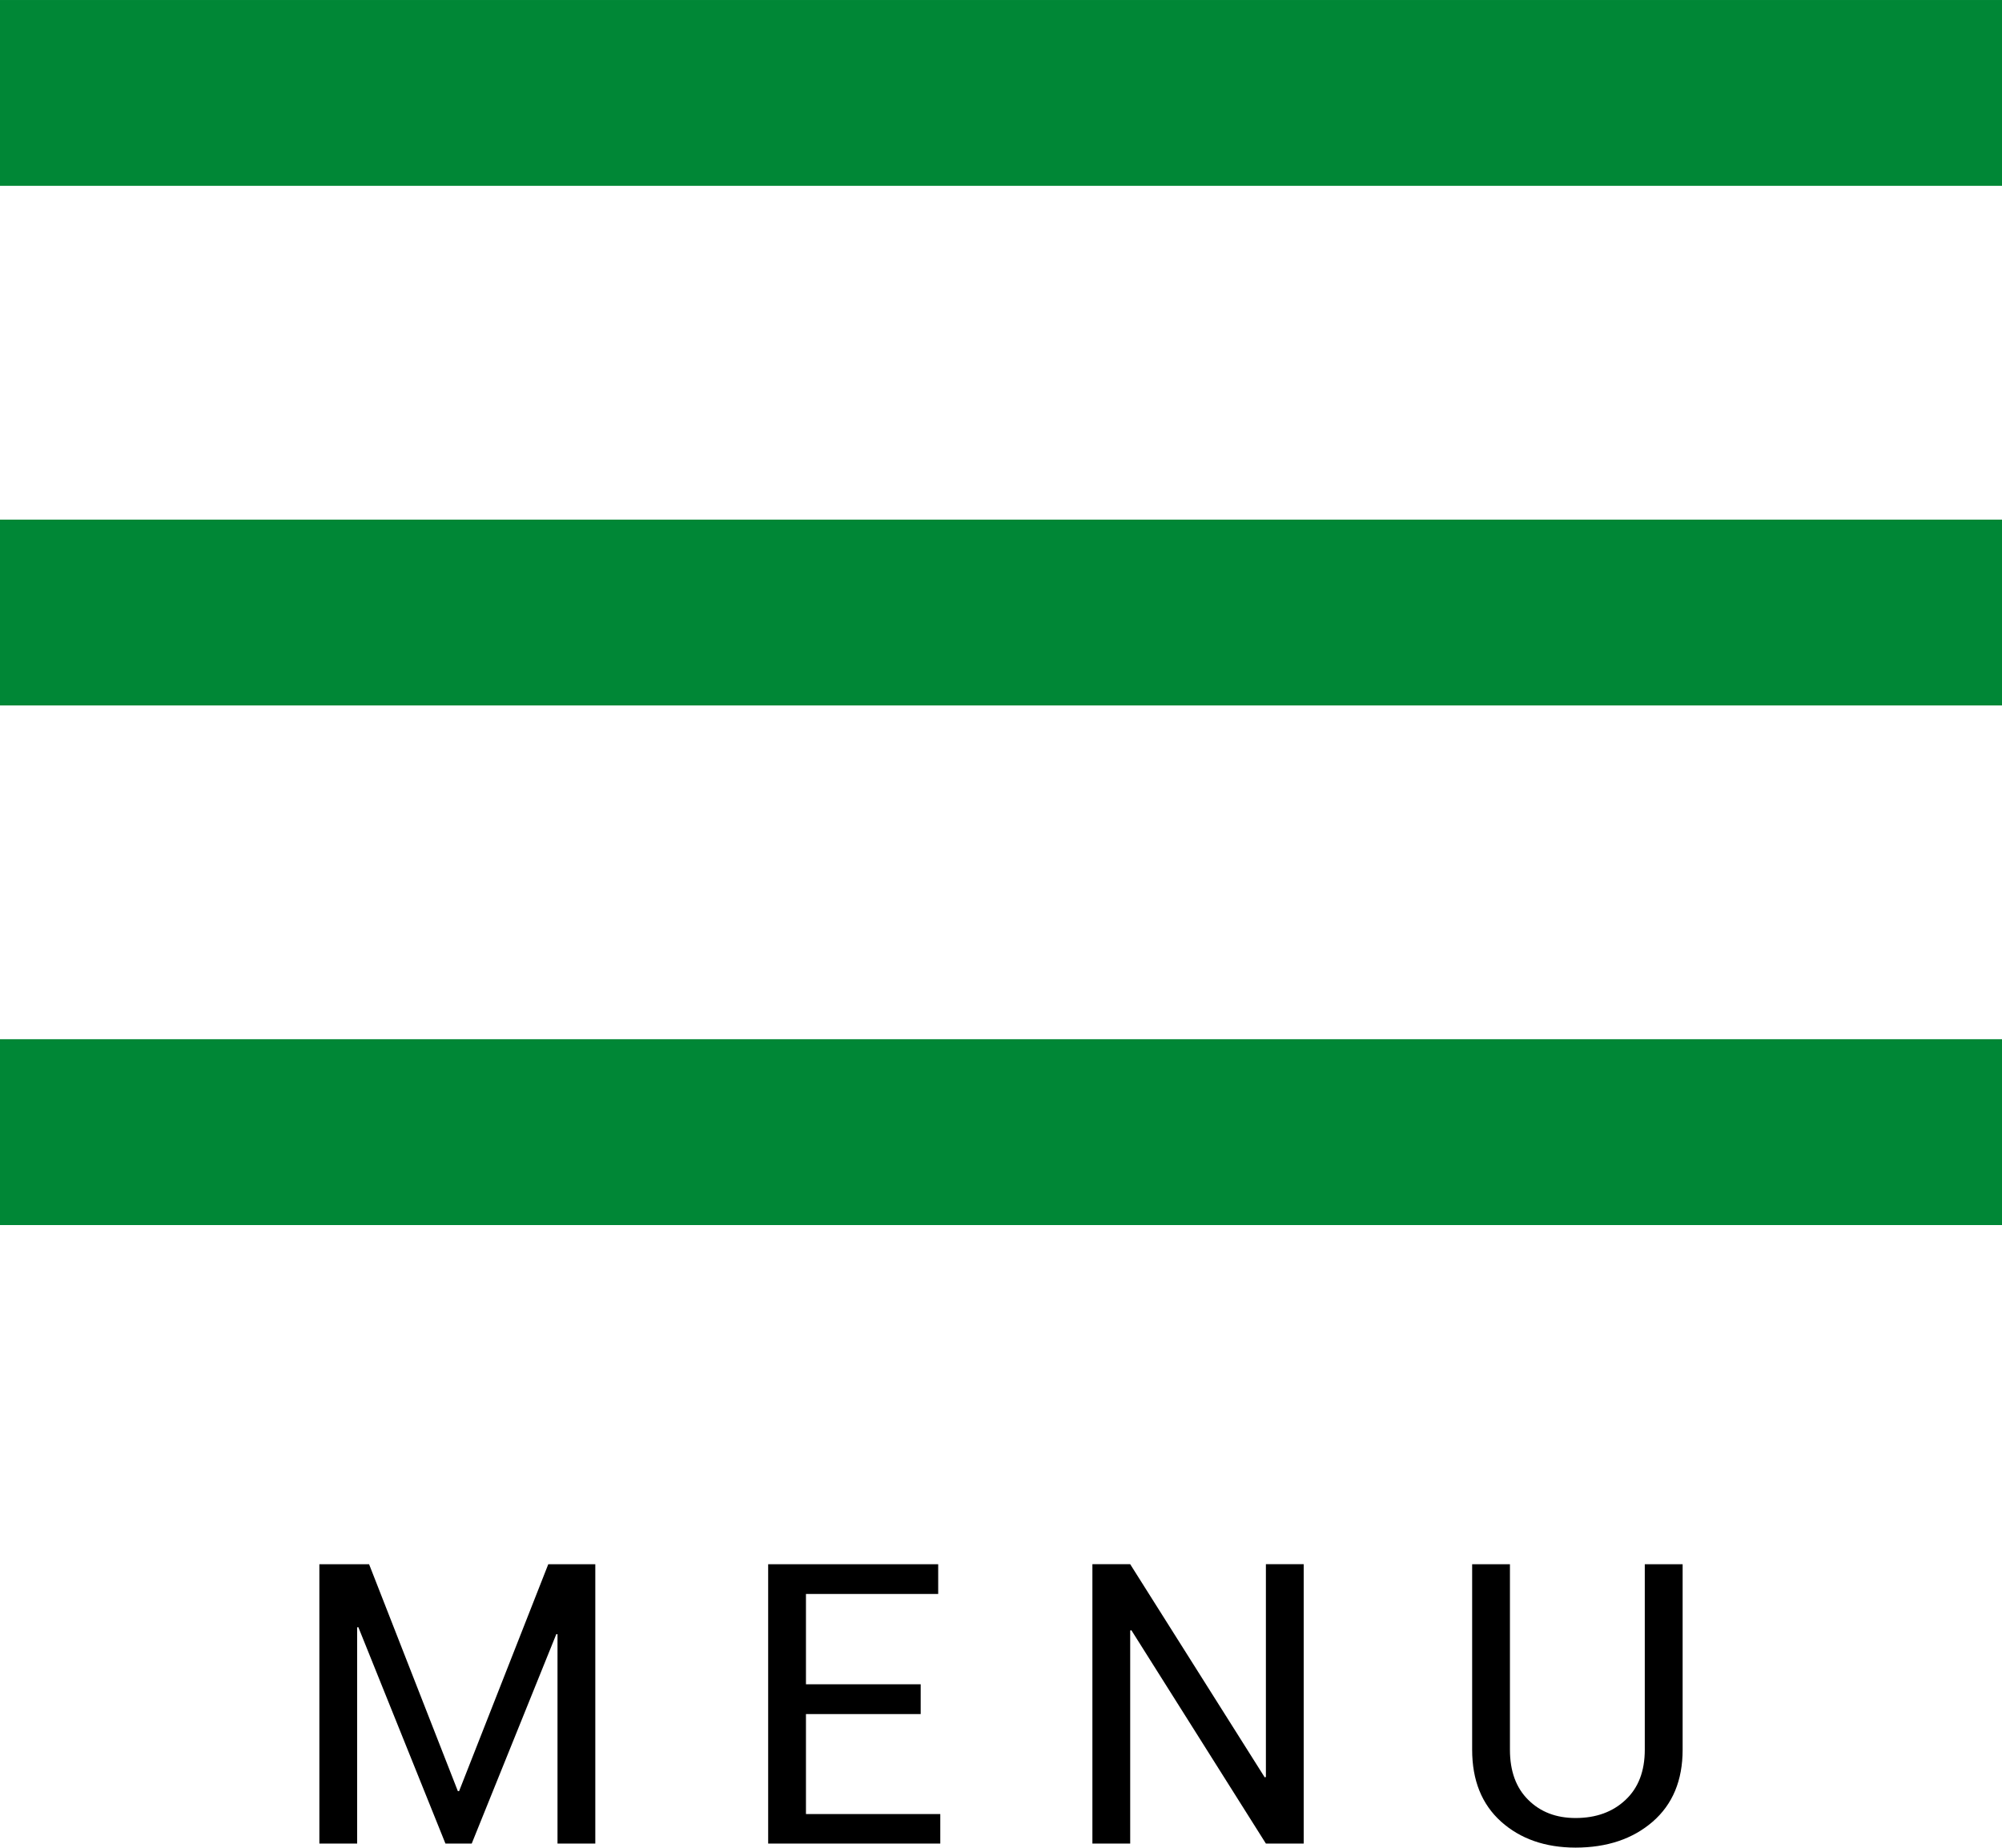
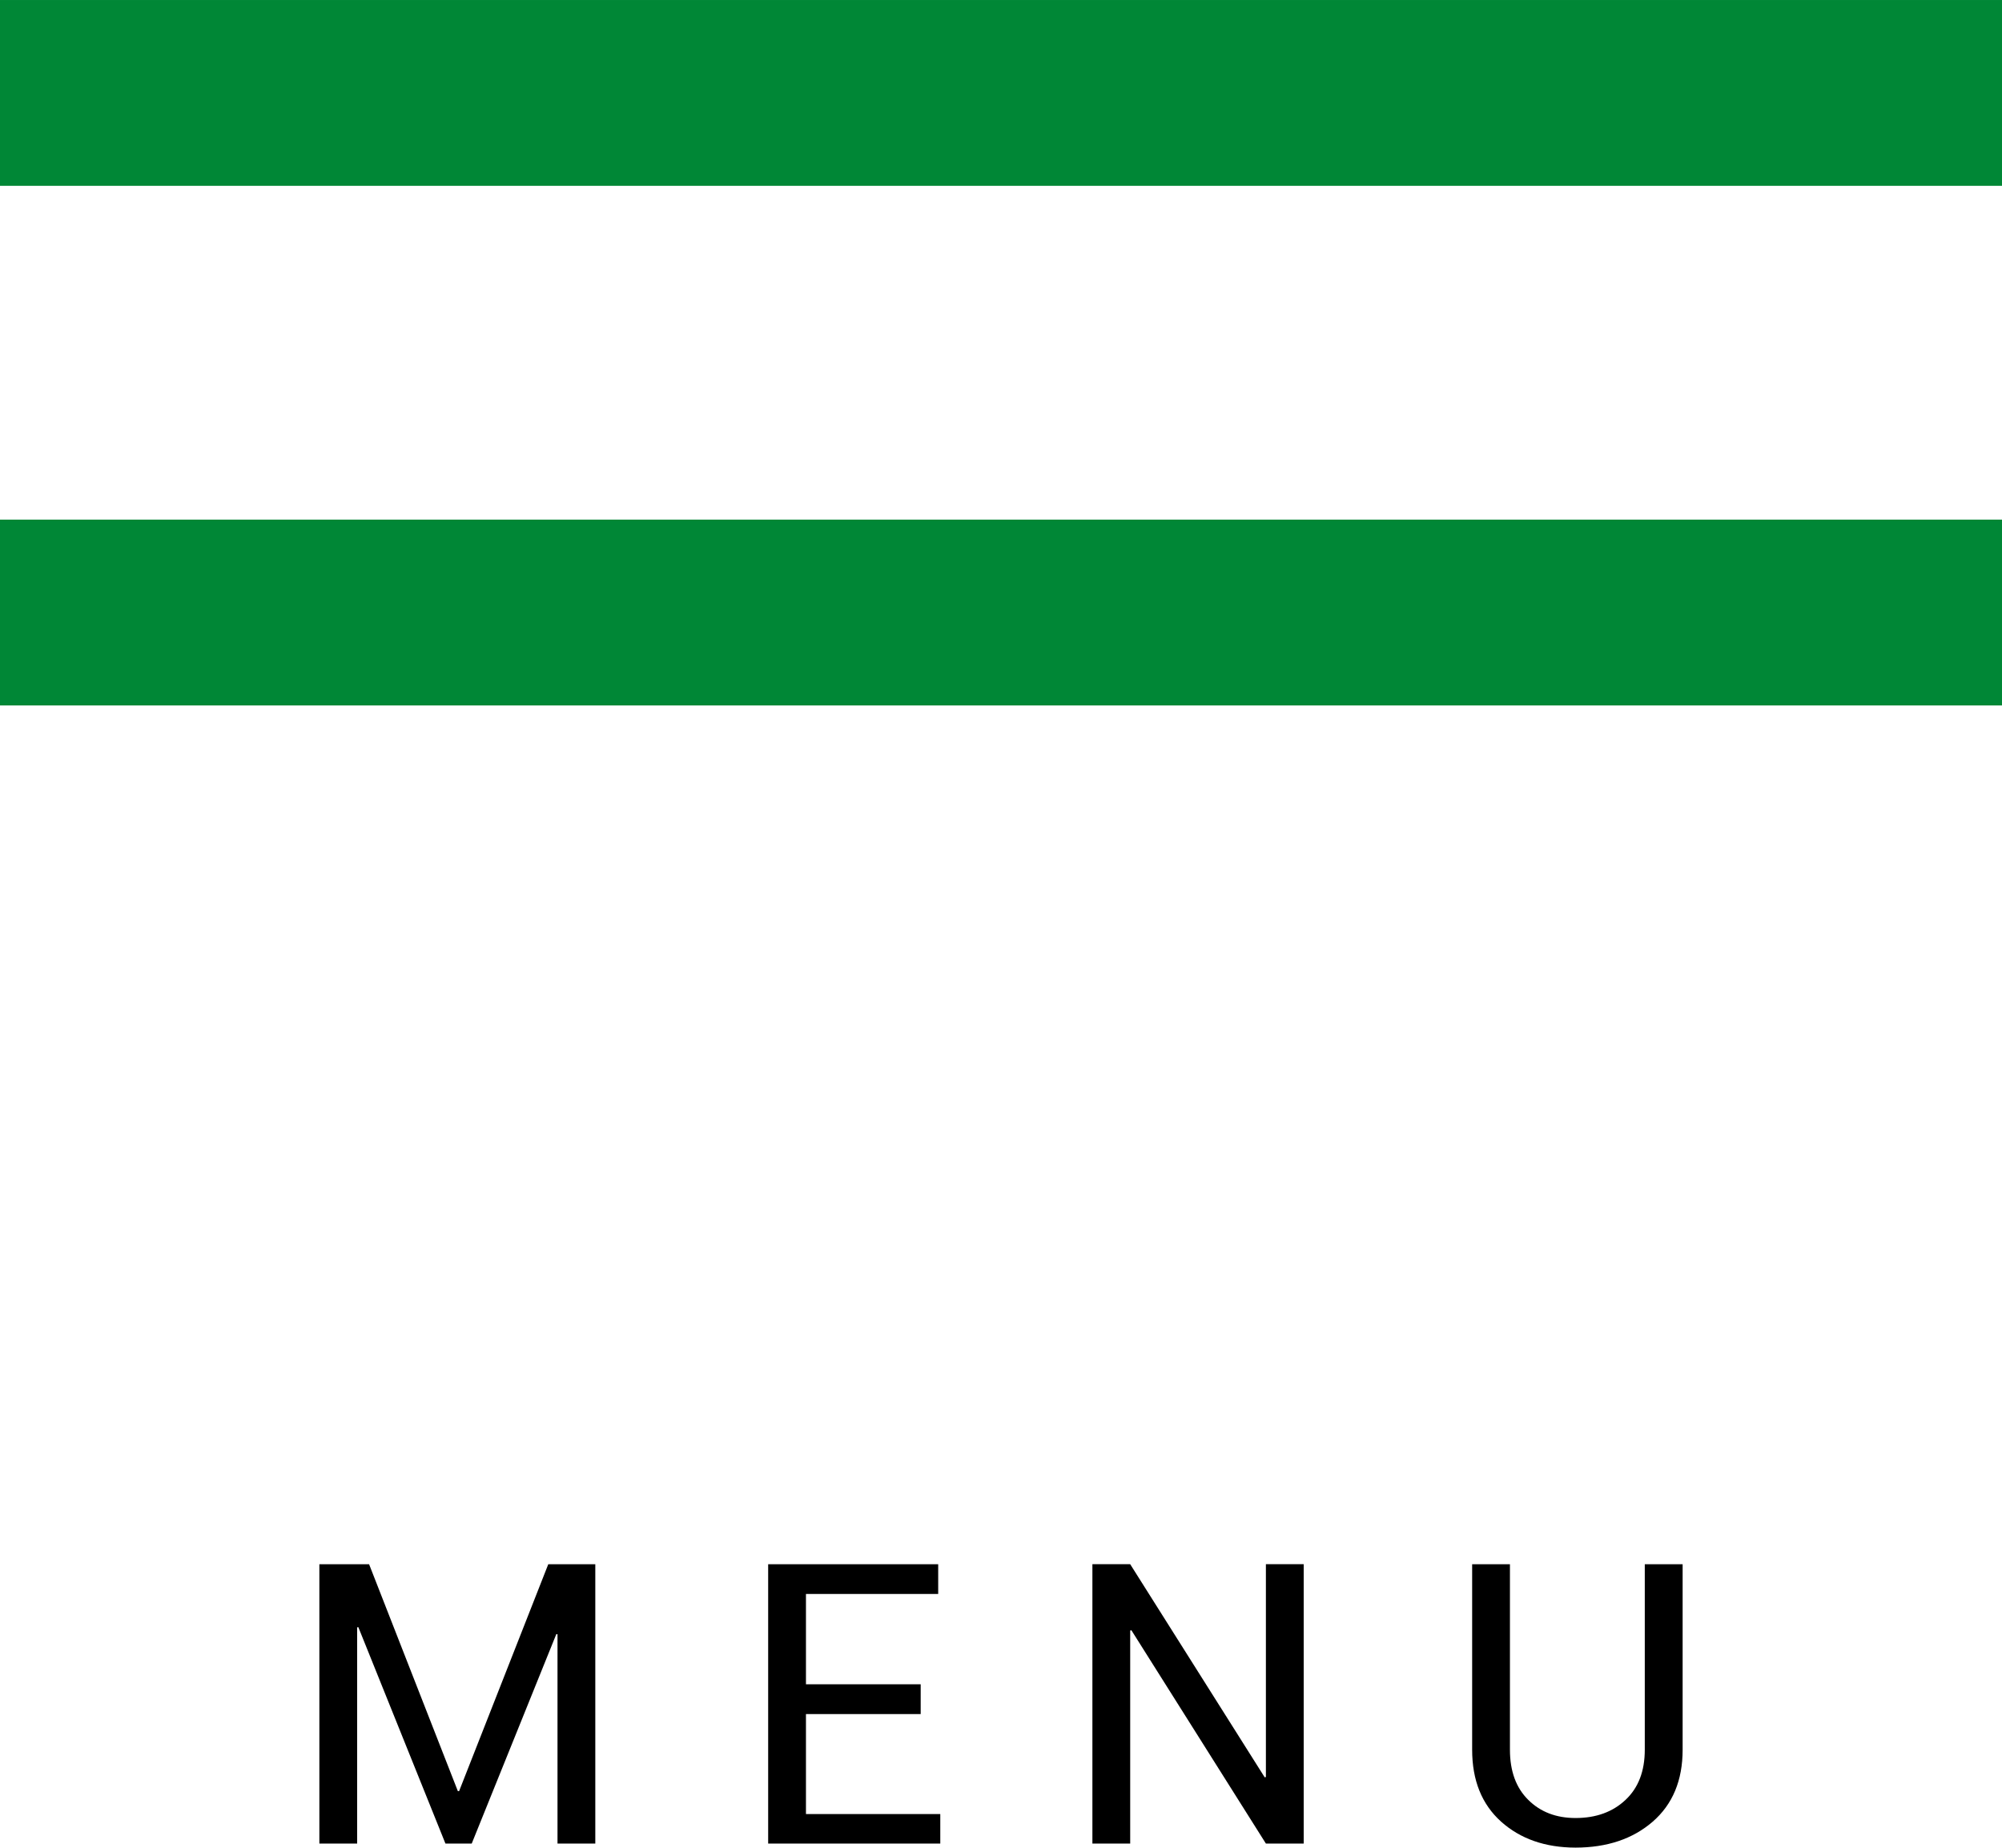
<svg xmlns="http://www.w3.org/2000/svg" xml:space="preserve" width="93.153mm" height="85.981mm" style="shape-rendering:geometricPrecision; text-rendering:geometricPrecision; image-rendering:optimizeQuality; fill-rule:evenodd; clip-rule:evenodd" viewBox="0 0 69.87 64.49">
  <defs>
    <style type="text/css">  .fil0 {fill:#008736} .fil1 {fill:black;fill-rule:nonzero}  </style>
  </defs>
  <g id="Слой_x0020_1">
    <g id="_126803954672">
      <polygon class="fil0" points="-0,0 69.87,0 69.87,6.486 -0,6.486 " />
      <polygon class="fil0" points="-0,18.137 69.87,18.137 69.87,24.623 -0,24.623 " />
-       <polygon class="fil0" points="-0,36.273 69.87,36.273 69.87,42.76 -0,42.76 " />
      <path class="fil1" d="M15.981 62.52l0.041 0 3.113 -7.922 1.641 0 0 9.751 -1.319 0 0 -7.305 -0.041 -0.007 -2.953 7.312 -0.917 0 -3.04 -7.554 -0.041 0.007 0 7.547 -1.319 0 0 -9.751 1.735 0 3.099 7.922zm16.151 -2.692l-4.004 0 0 3.49 4.688 0 0 1.031 -6.007 0 0 -9.751 5.934 0 0 1.038 -4.615 0 0 3.154 4.004 0 0 1.038zm13.367 4.521l-1.319 0 -4.695 -7.447 -0.041 0.014 0 7.433 -1.319 0 0 -9.751 1.319 0 4.695 7.44 0.041 -0.014 0 -7.426 1.319 0 0 9.751zm13.225 -9.751l0 6.475c0,1.072 -0.35,1.909 -1.045,2.512 -0.697,0.604 -1.595,0.903 -2.692,0.905 -1.058,-0.002 -1.925,-0.304 -2.599,-0.907 -0.674,-0.606 -1.01,-1.442 -1.01,-2.51l0 -6.475 1.319 0 0 6.475c0,0.747 0.213,1.33 0.64,1.751 0.425,0.423 0.976,0.633 1.65,0.633 0.713,0 1.296,-0.21 1.744,-0.633 0.448,-0.42 0.672,-1.003 0.672,-1.751l0 -6.475 1.321 0z" />
    </g>
  </g>
</svg>